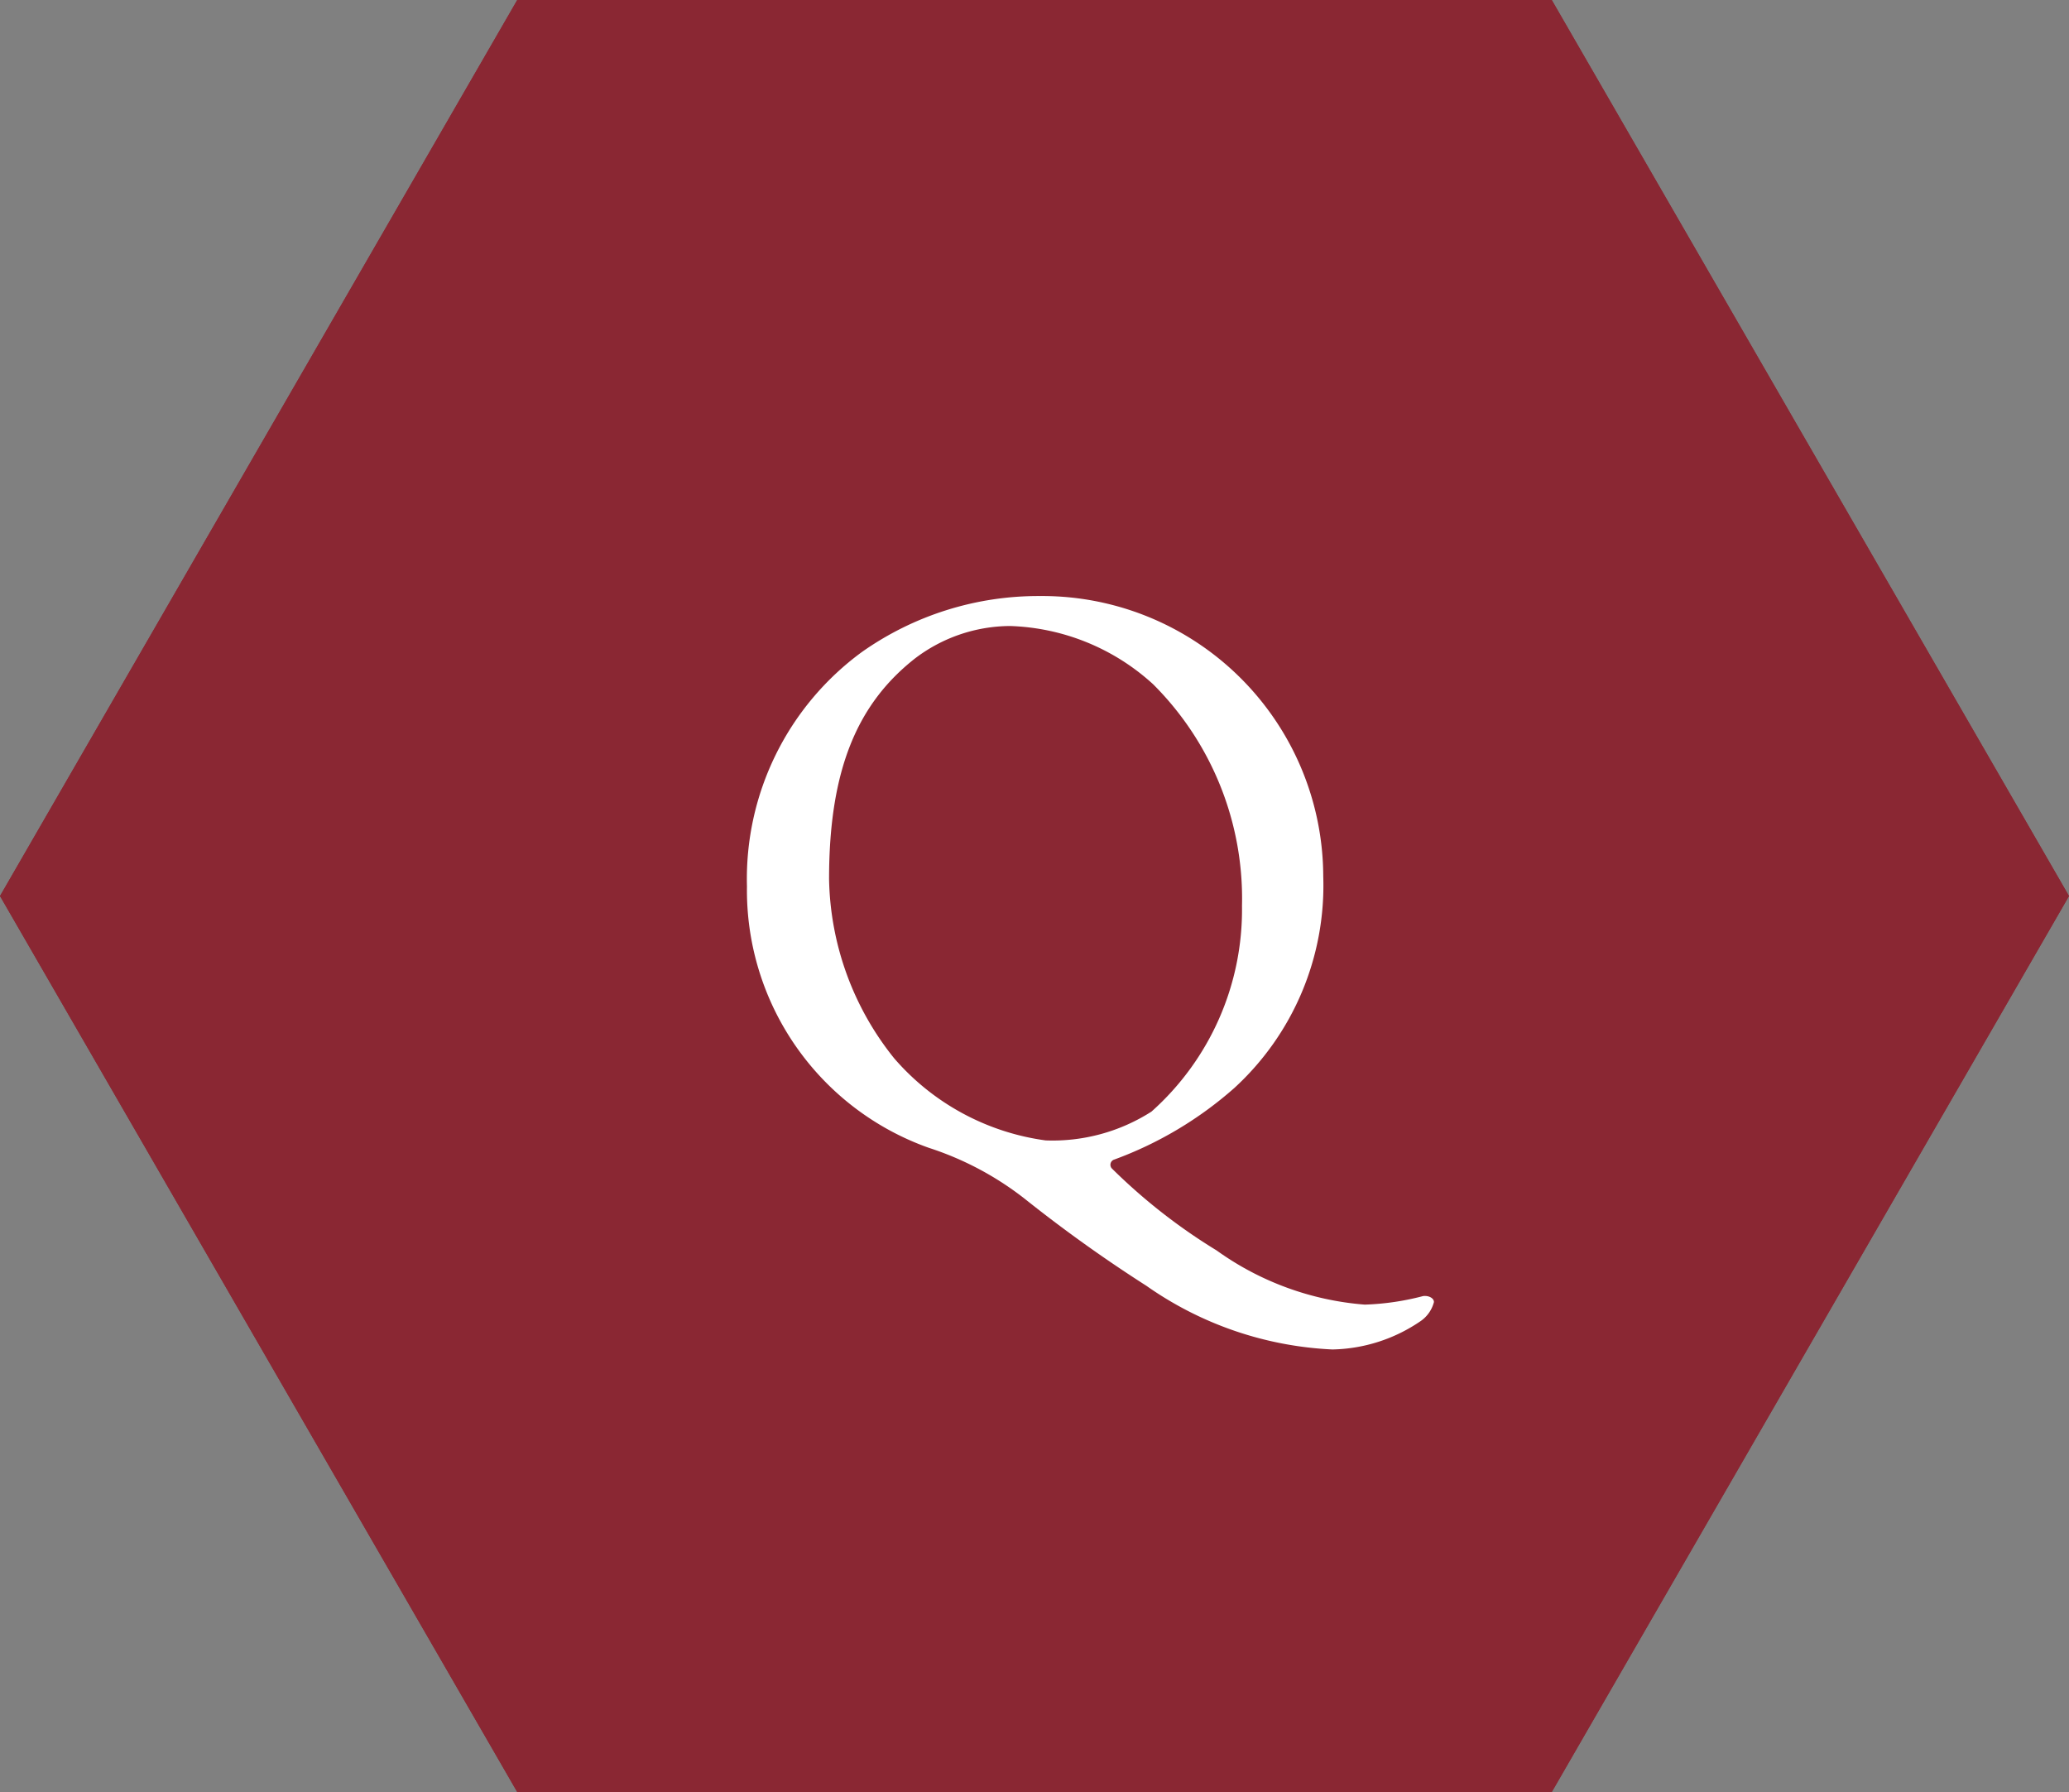
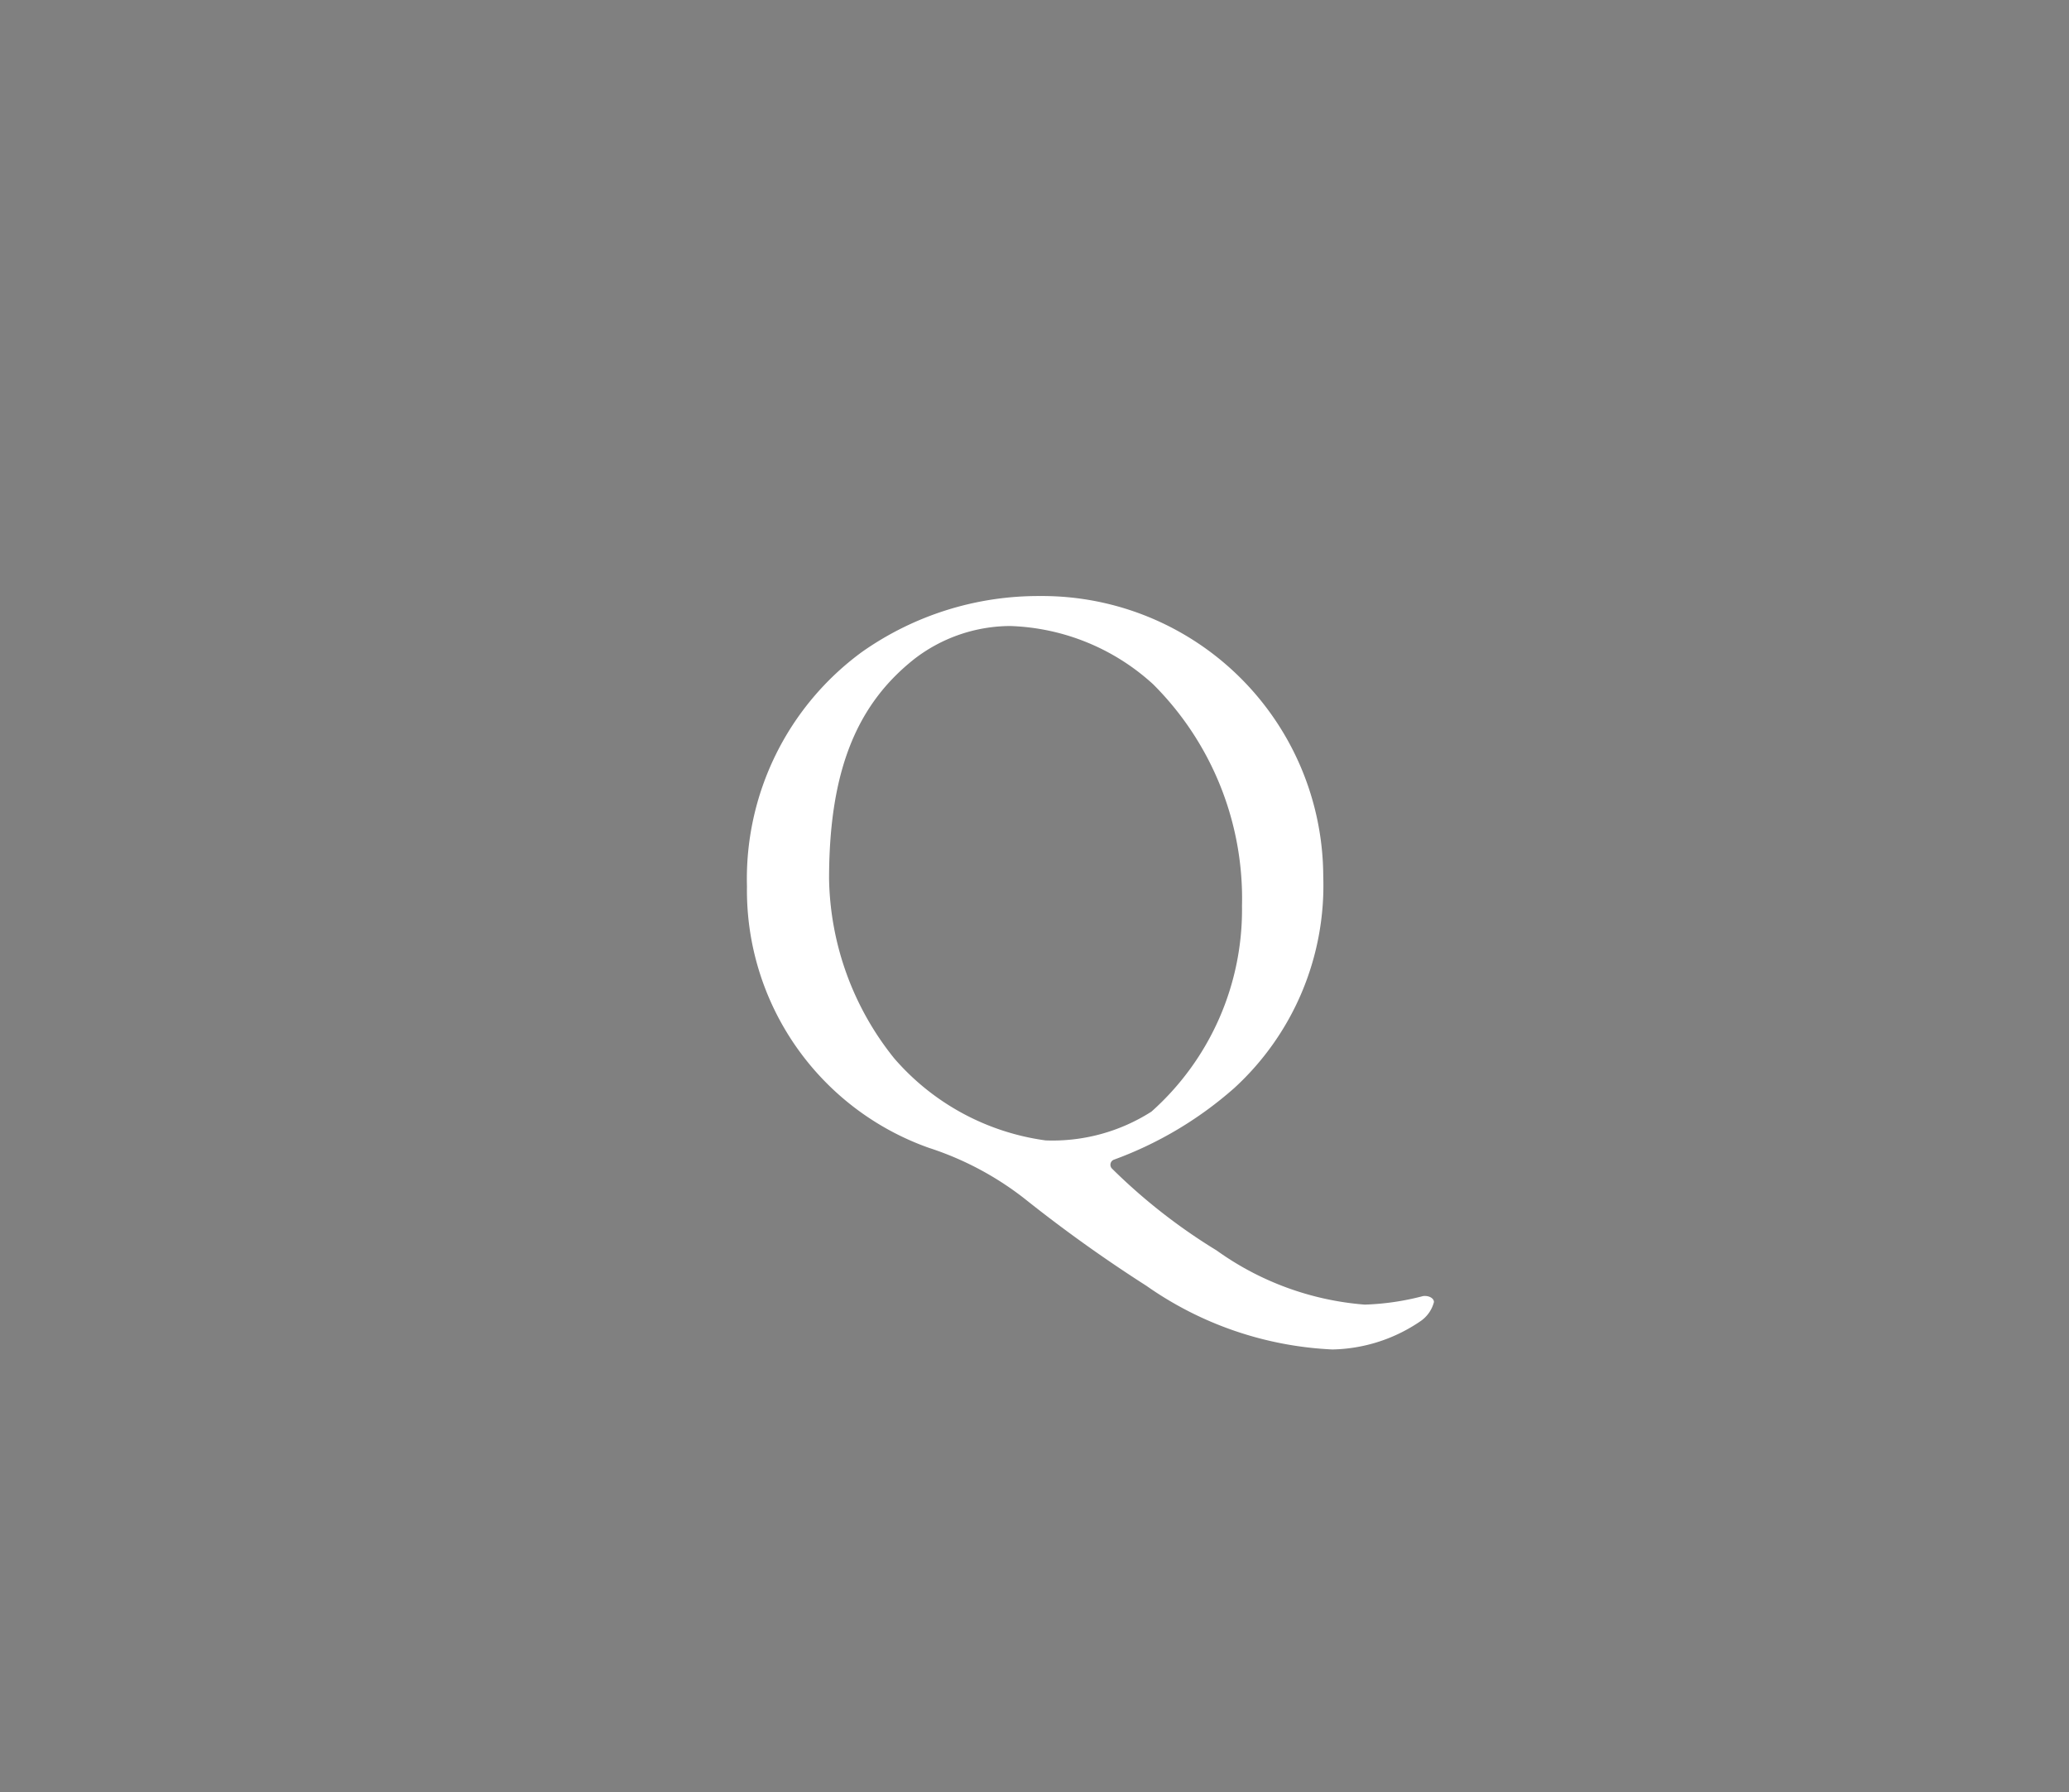
<svg xmlns="http://www.w3.org/2000/svg" width="46.188" height="40" preserveAspectRatio="none" viewBox="0 0 46.188 40">
  <rect x="0" y="0" width="46.188" height="40" fill="#808080" stroke="none" />
  <title>アセット 51</title>
-   <polygon points="34.641 0 11.547 0 0 20 11.547 40 34.641 40 46.188 20 34.641 0" fill="#8a2733" />
-   <path d="M33.974,1.155,44.855,20,33.974,38.845H12.214L1.334,20,12.214,1.155h21.76M34.641,0H11.547L0,20,11.547,40H34.641L46.188,20,34.641,0Z" fill="#8a2733" />
  <path d="M29.54,19.561a6.13,6.13,0,0,1-1.984,4.723,8.413,8.413,0,0,1-2.7,1.605.123.123,0,0,0-.038.189,12.823,12.823,0,0,0,2.342,1.833,6.538,6.538,0,0,0,3.306,1.209,5.822,5.822,0,0,0,1.3-.19c.113-.018.245.038.245.133a.743.743,0,0,1-.283.415,3.6,3.6,0,0,1-1.984.643A7.841,7.841,0,0,1,25.592,28.7a32.042,32.042,0,0,1-2.721-1.946,6.933,6.933,0,0,0-2.134-1.133,6.1,6.1,0,0,1-4.062-5.837,6.274,6.274,0,0,1,2.569-5.233,6.837,6.837,0,0,1,3.967-1.247A6.276,6.276,0,0,1,29.54,19.561Zm-9.125-4.855c-1.265,1-1.907,2.456-1.907,4.912a6.562,6.562,0,0,0,1.454,4.005,5.432,5.432,0,0,0,3.382,1.832,4.1,4.1,0,0,0,2.361-.643,6.035,6.035,0,0,0,2.021-4.59,6.754,6.754,0,0,0-1.984-4.949,4.964,4.964,0,0,0-3.192-1.3A3.528,3.528,0,0,0,20.415,14.706Z" fill="#fff" />
</svg>